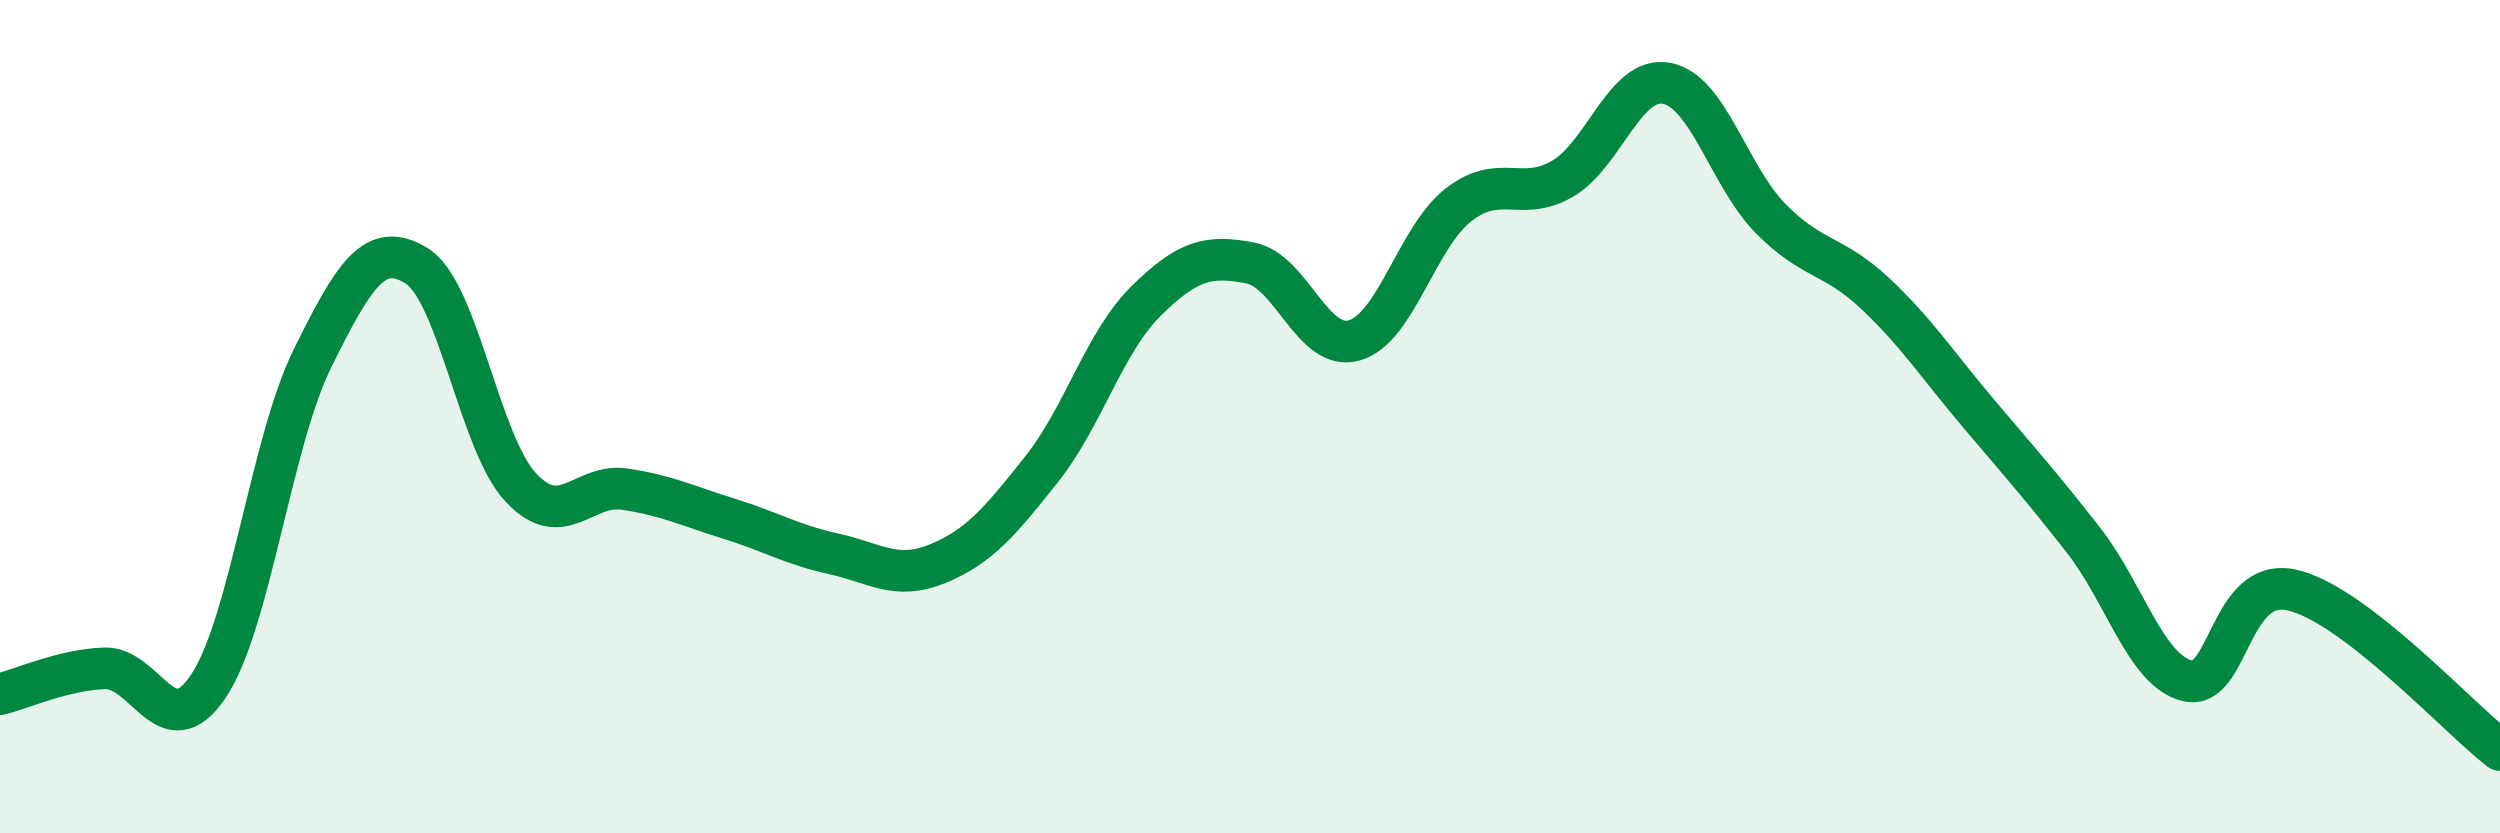
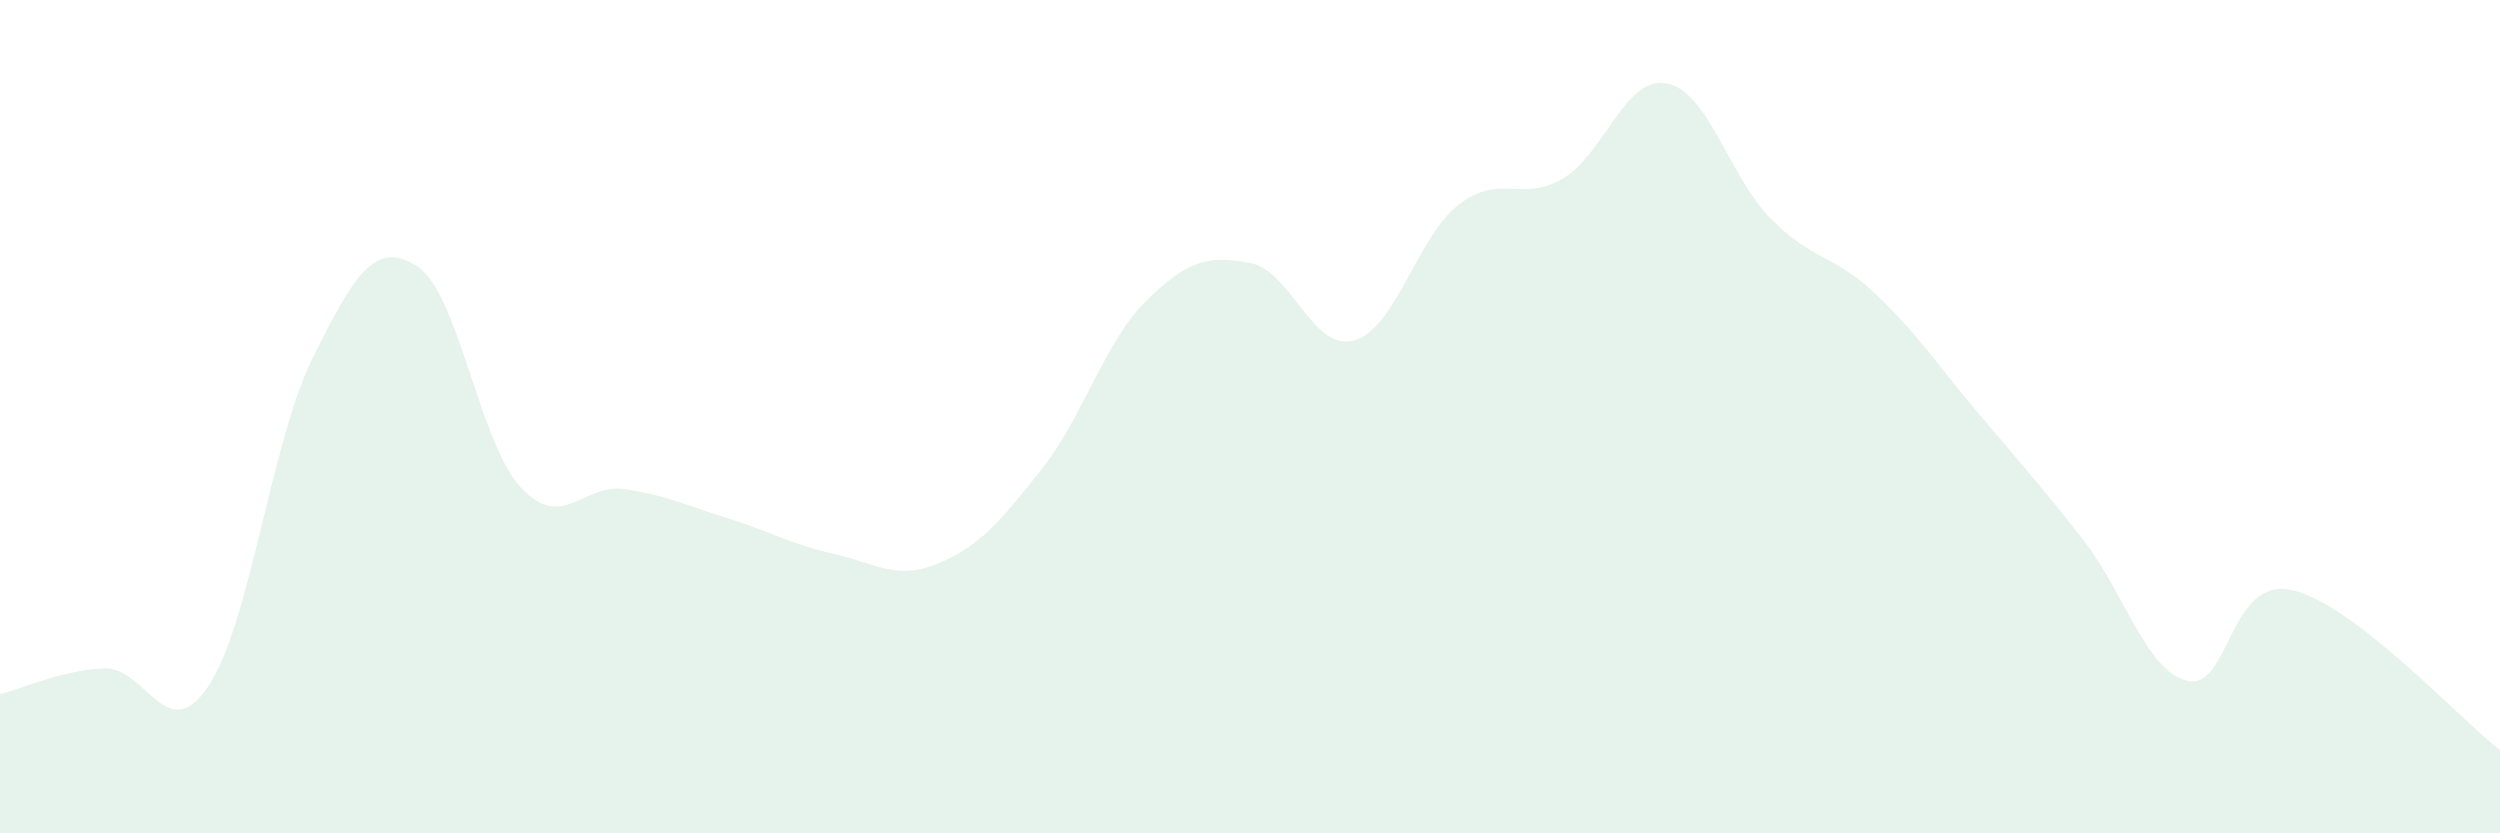
<svg xmlns="http://www.w3.org/2000/svg" width="60" height="20" viewBox="0 0 60 20">
  <path d="M 0,16.66 C 0.5,16.54 1.5,16.08 2.5,16.04 C 3.5,16 4,17.96 5,16.47 C 6,14.98 6.5,10.62 7.5,8.6 C 8.5,6.58 9,5.76 10,6.38 C 11,7 11.5,10.63 12.5,11.7 C 13.5,12.77 14,11.59 15,11.74 C 16,11.89 16.5,12.14 17.5,12.45 C 18.5,12.76 19,13.07 20,13.29 C 21,13.51 21.5,13.94 22.5,13.53 C 23.5,13.12 24,12.52 25,11.26 C 26,10 26.5,8.22 27.5,7.23 C 28.5,6.24 29,6.12 30,6.31 C 31,6.5 31.5,8.45 32.5,8.17 C 33.5,7.89 34,5.7 35,4.92 C 36,4.14 36.5,4.87 37.5,4.29 C 38.5,3.71 39,1.81 40,2 C 41,2.19 41.5,4.24 42.5,5.25 C 43.5,6.26 44,6.1 45,7.04 C 46,7.98 46.5,8.76 47.5,9.94 C 48.5,11.12 49,11.68 50,12.96 C 51,14.24 51.5,16.1 52.5,16.34 C 53.5,16.58 53.5,13.83 55,14.16 C 56.5,14.49 59,17.23 60,18L60 20L0 20Z" fill="#008740" opacity="0.1" stroke-linecap="round" stroke-linejoin="round" />
-   <path d="M 0,16.66 C 0.5,16.54 1.5,16.08 2.5,16.04 C 3.5,16 4,17.96 5,16.47 C 6,14.98 6.5,10.62 7.5,8.6 C 8.5,6.58 9,5.76 10,6.38 C 11,7 11.5,10.63 12.5,11.7 C 13.5,12.77 14,11.59 15,11.74 C 16,11.89 16.5,12.14 17.5,12.45 C 18.5,12.76 19,13.07 20,13.29 C 21,13.51 21.5,13.94 22.5,13.53 C 23.5,13.12 24,12.52 25,11.26 C 26,10 26.5,8.22 27.5,7.23 C 28.5,6.24 29,6.12 30,6.31 C 31,6.5 31.5,8.45 32.5,8.17 C 33.5,7.89 34,5.7 35,4.92 C 36,4.14 36.5,4.87 37.5,4.29 C 38.5,3.71 39,1.81 40,2 C 41,2.19 41.5,4.24 42.5,5.25 C 43.5,6.26 44,6.1 45,7.04 C 46,7.98 46.5,8.76 47.5,9.94 C 48.5,11.12 49,11.68 50,12.96 C 51,14.24 51.5,16.1 52.5,16.34 C 53.5,16.58 53.5,13.83 55,14.16 C 56.5,14.49 59,17.23 60,18" stroke="#008740" stroke-width="1" fill="none" stroke-linecap="round" stroke-linejoin="round" />
</svg>